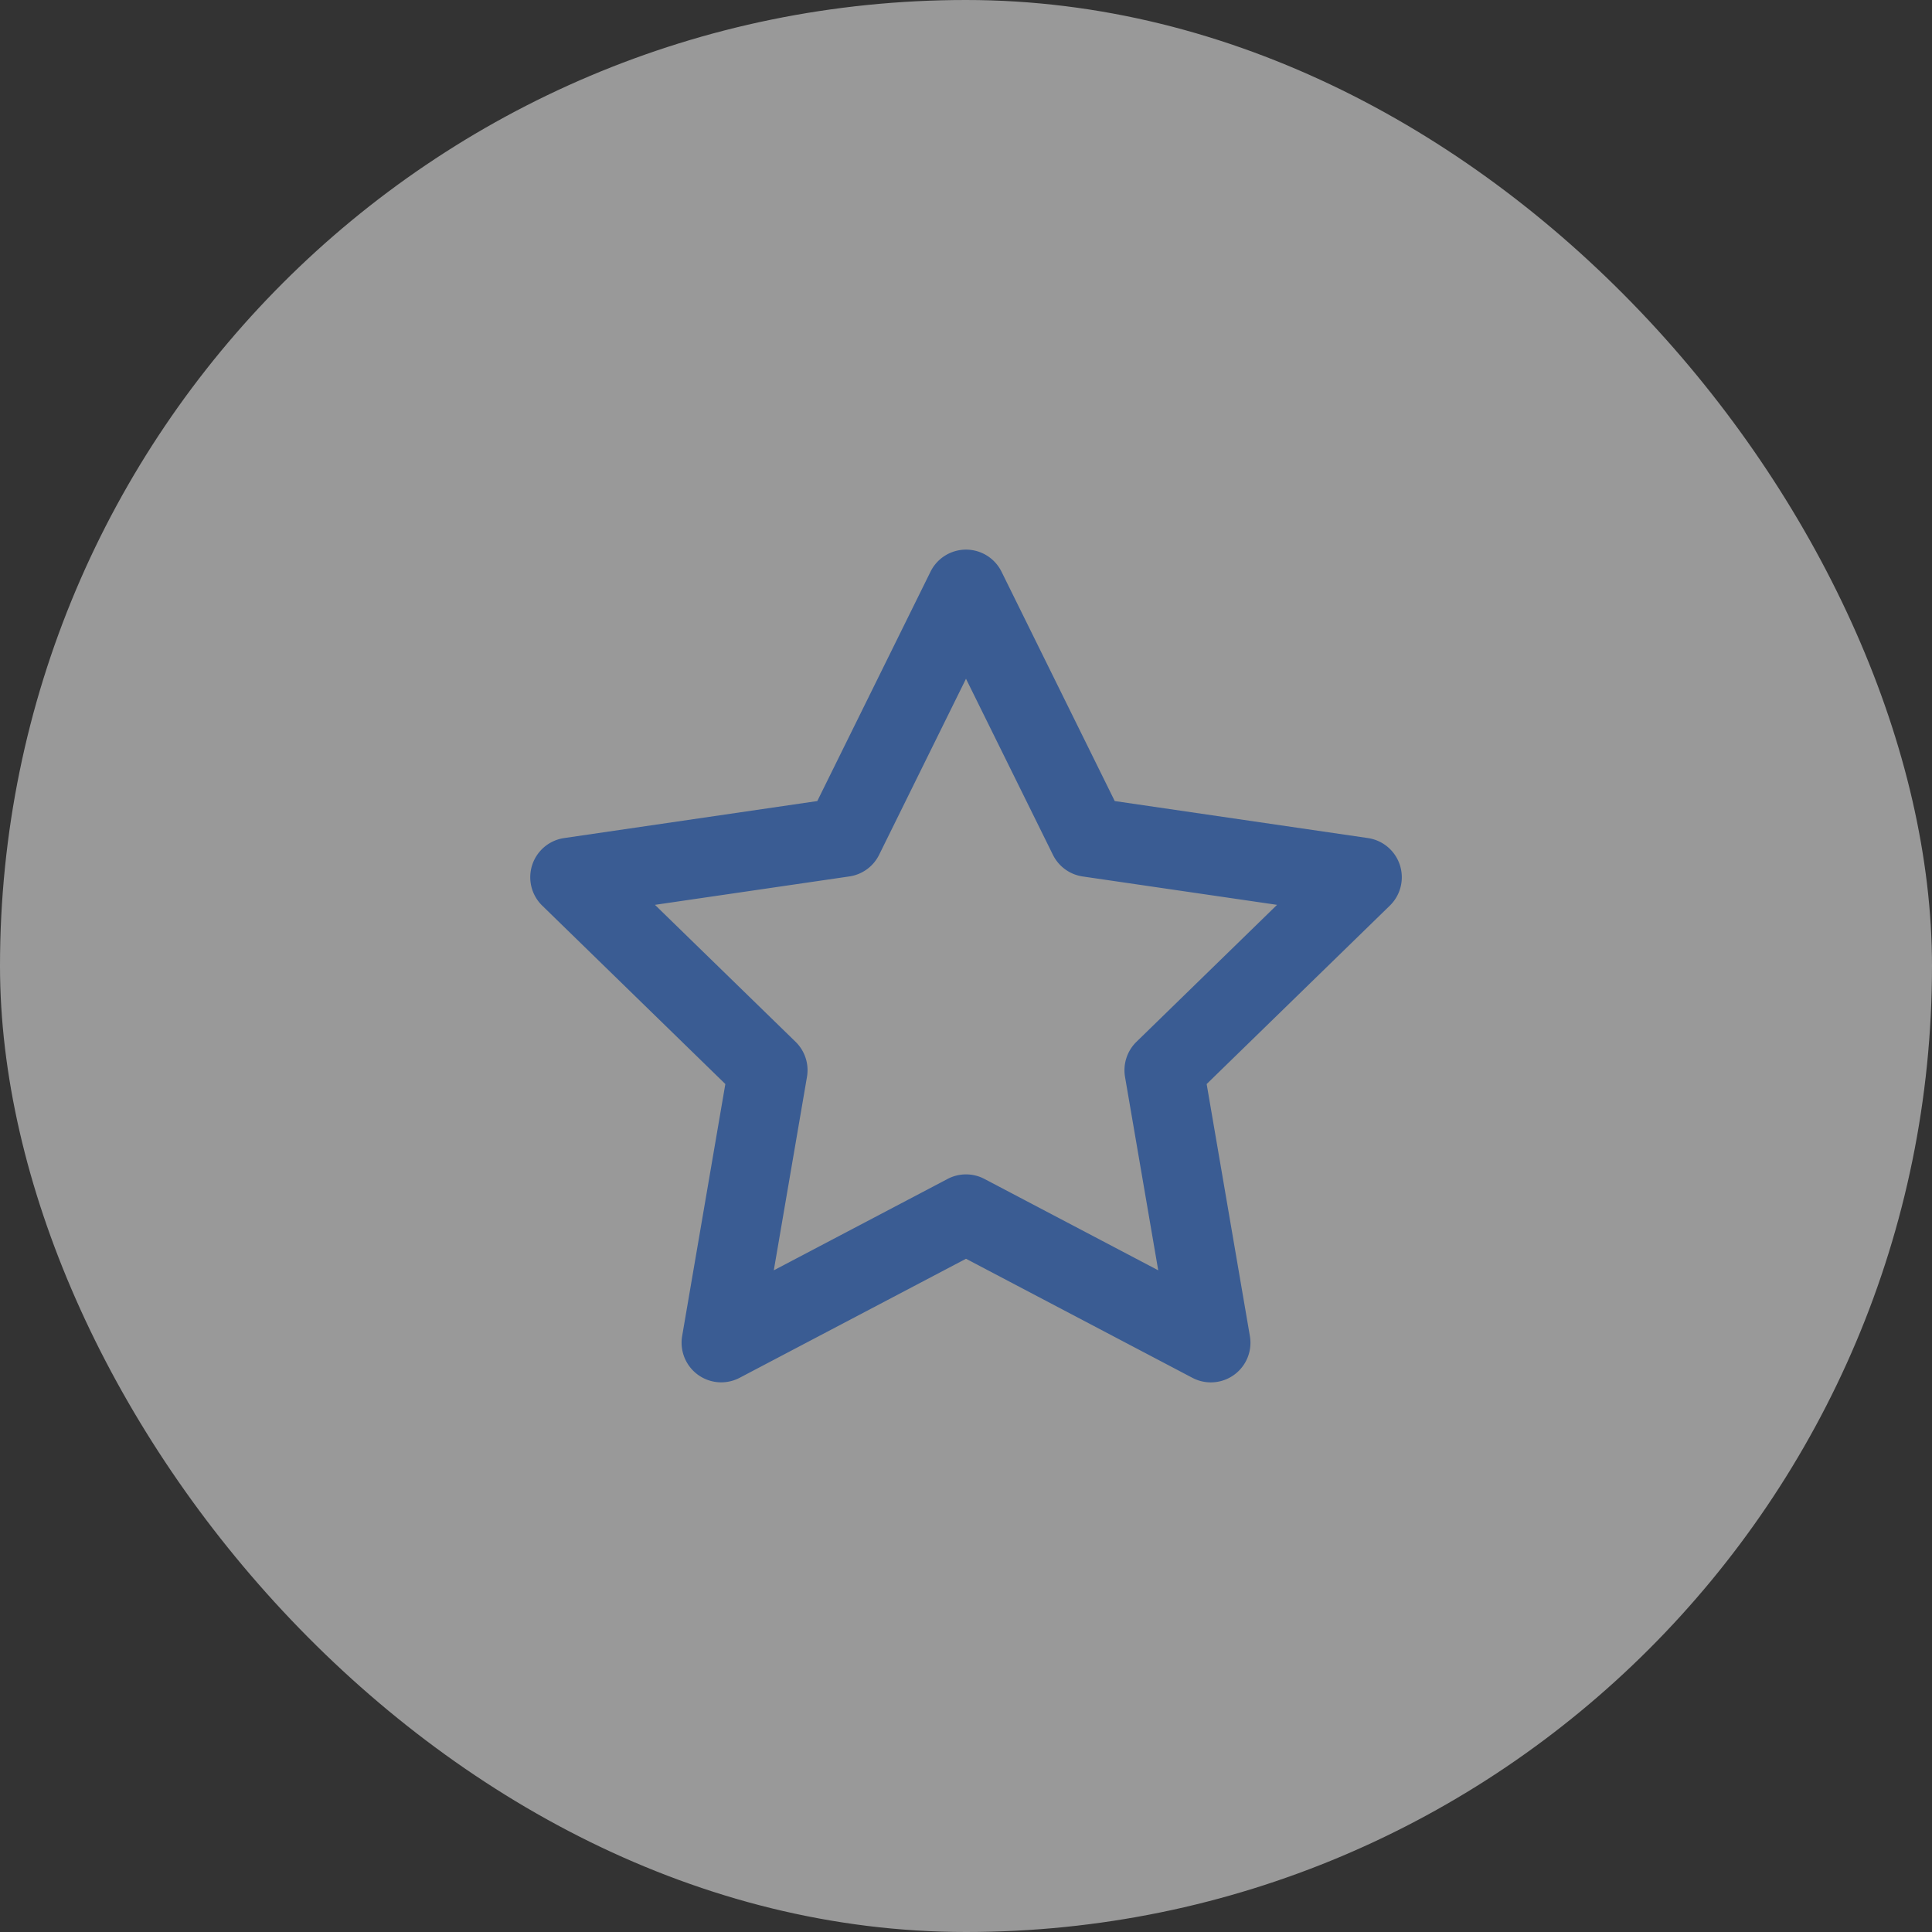
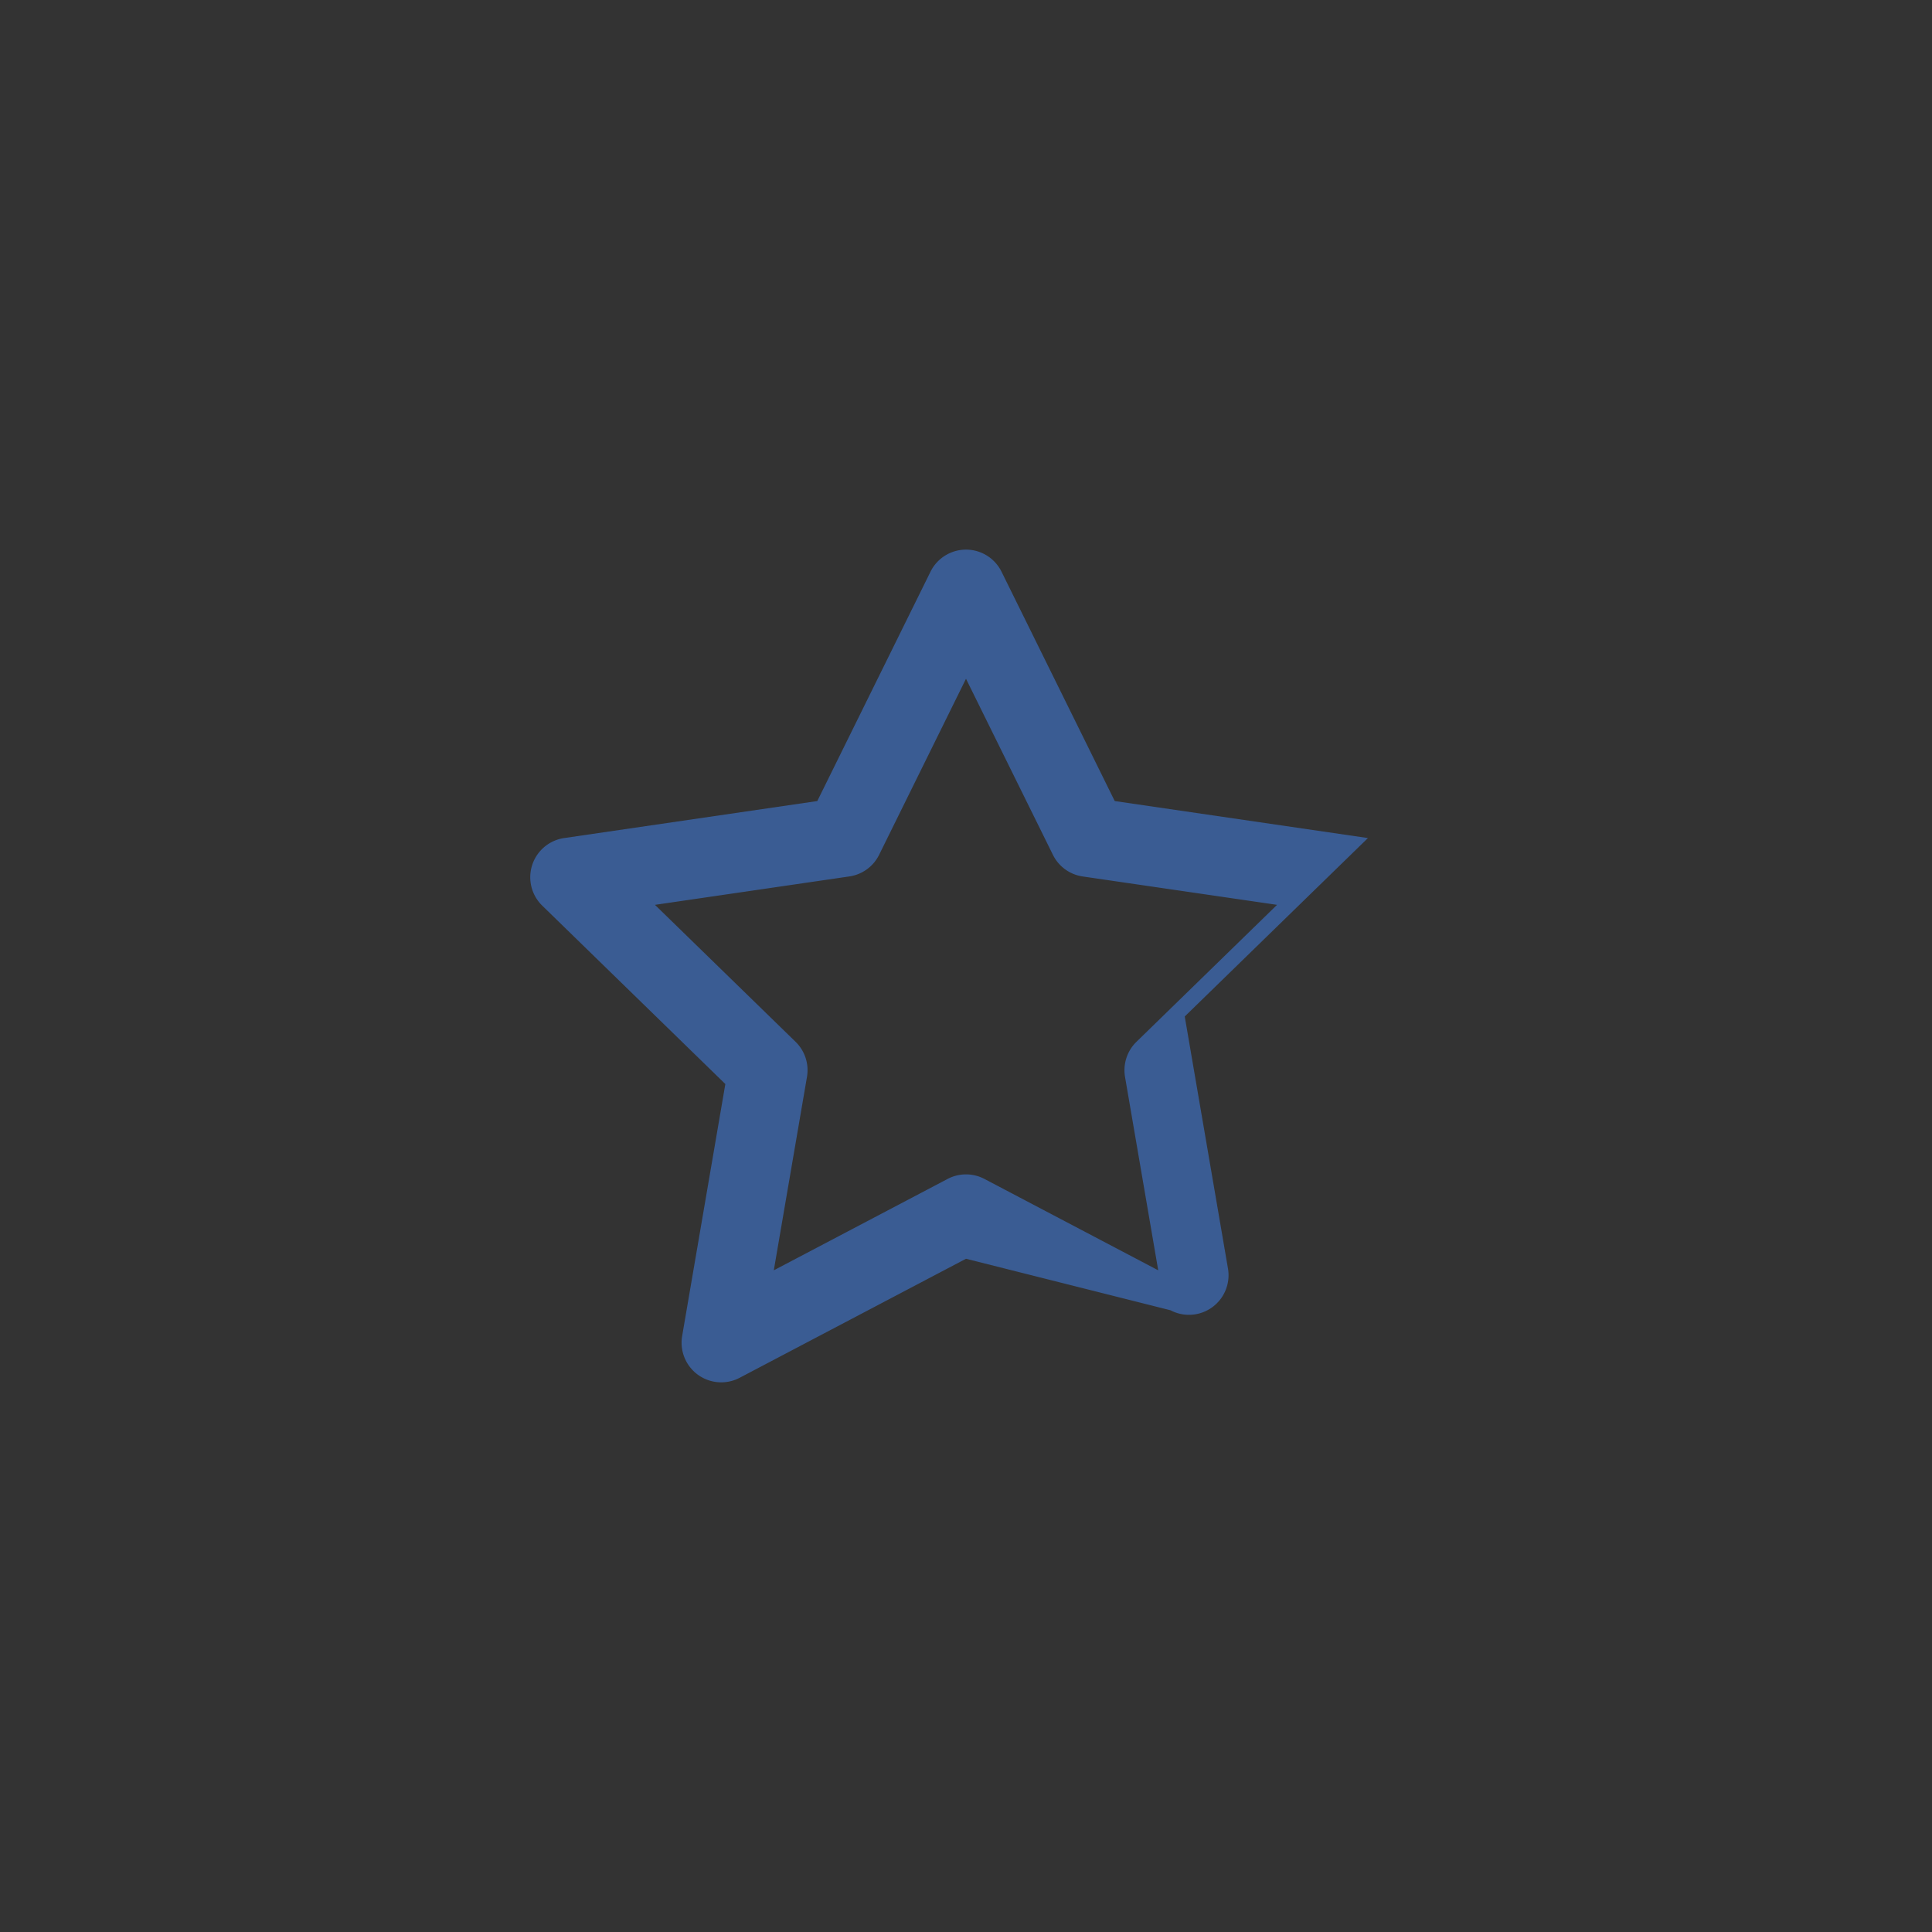
<svg xmlns="http://www.w3.org/2000/svg" width="64" height="64" viewBox="0 0 64 64" fill="none">
  <rect x="0" y="0" width="64" height="64" fill="#333333" stroke="none" />
  <g opacity=".5">
-     <rect width="64" height="64" rx="32" fill="#fff" />
-     <path fill-rule="evenodd" clip-rule="evenodd" d="M32 18.207c.5 0 .956.284 1.177.732l3.75 7.597 8.387 1.226A1.312 1.312 0 0 1 46.04 30l-6.068 5.91 1.432 8.349a1.312 1.312 0 0 1-1.904 1.383L32 41.698l-7.5 3.944a1.313 1.313 0 0 1-1.903-1.383l1.431-8.349L17.962 30a1.312 1.312 0 0 1 .726-2.238l8.386-1.226 3.75-7.597A1.312 1.312 0 0 1 32 18.207zm0 4.277-2.878 5.832c-.191.387-.56.655-.987.717l-6.439.941 4.658 4.537c.31.302.451.736.378 1.162l-1.099 6.408 5.757-3.027c.382-.201.839-.201 1.221 0l5.757 3.027-1.1-6.408c-.072-.425.069-.86.379-1.162l4.657-4.537-6.438-.94a1.312 1.312 0 0 1-.987-.718L32 22.485z" fill="#4185F4" />
+     <path fill-rule="evenodd" clip-rule="evenodd" d="M32 18.207c.5 0 .956.284 1.177.732l3.75 7.597 8.387 1.226l-6.068 5.91 1.432 8.349a1.312 1.312 0 0 1-1.904 1.383L32 41.698l-7.5 3.944a1.313 1.313 0 0 1-1.903-1.383l1.431-8.349L17.962 30a1.312 1.312 0 0 1 .726-2.238l8.386-1.226 3.75-7.597A1.312 1.312 0 0 1 32 18.207zm0 4.277-2.878 5.832c-.191.387-.56.655-.987.717l-6.439.941 4.658 4.537c.31.302.451.736.378 1.162l-1.099 6.408 5.757-3.027c.382-.201.839-.201 1.221 0l5.757 3.027-1.1-6.408c-.072-.425.069-.86.379-1.162l4.657-4.537-6.438-.94a1.312 1.312 0 0 1-.987-.718L32 22.485z" fill="#4185F4" />
  </g>
</svg>